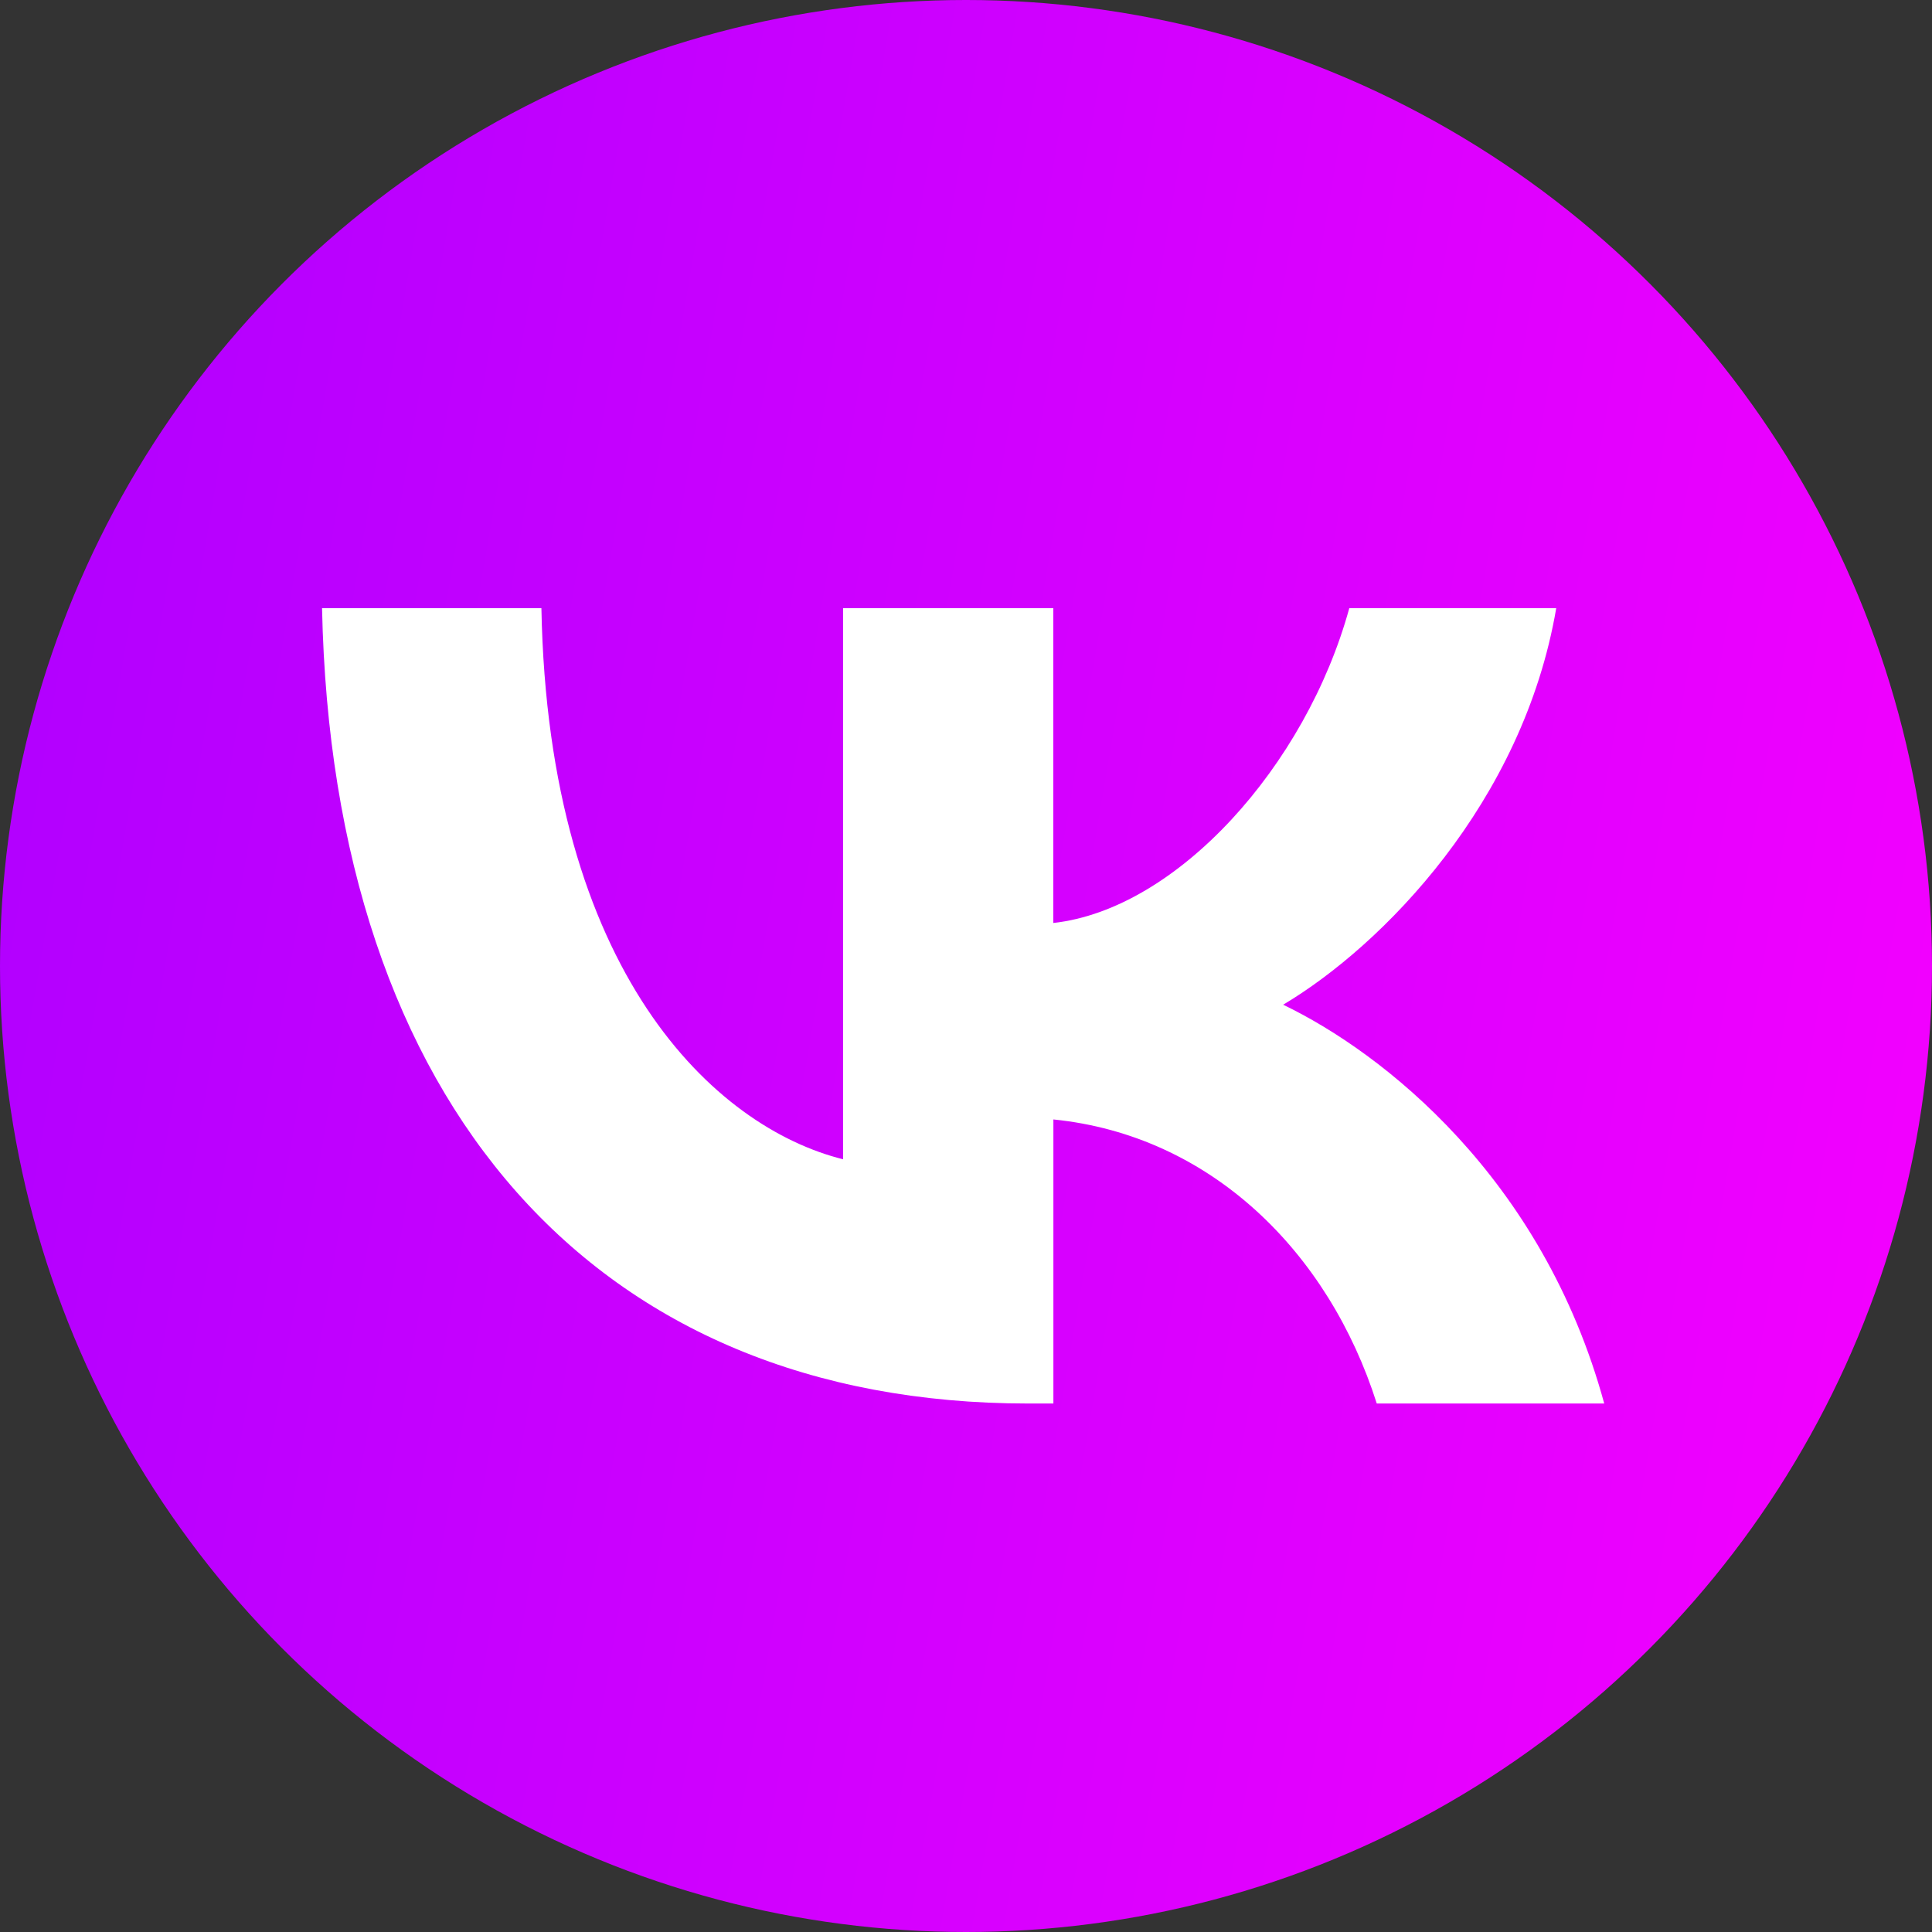
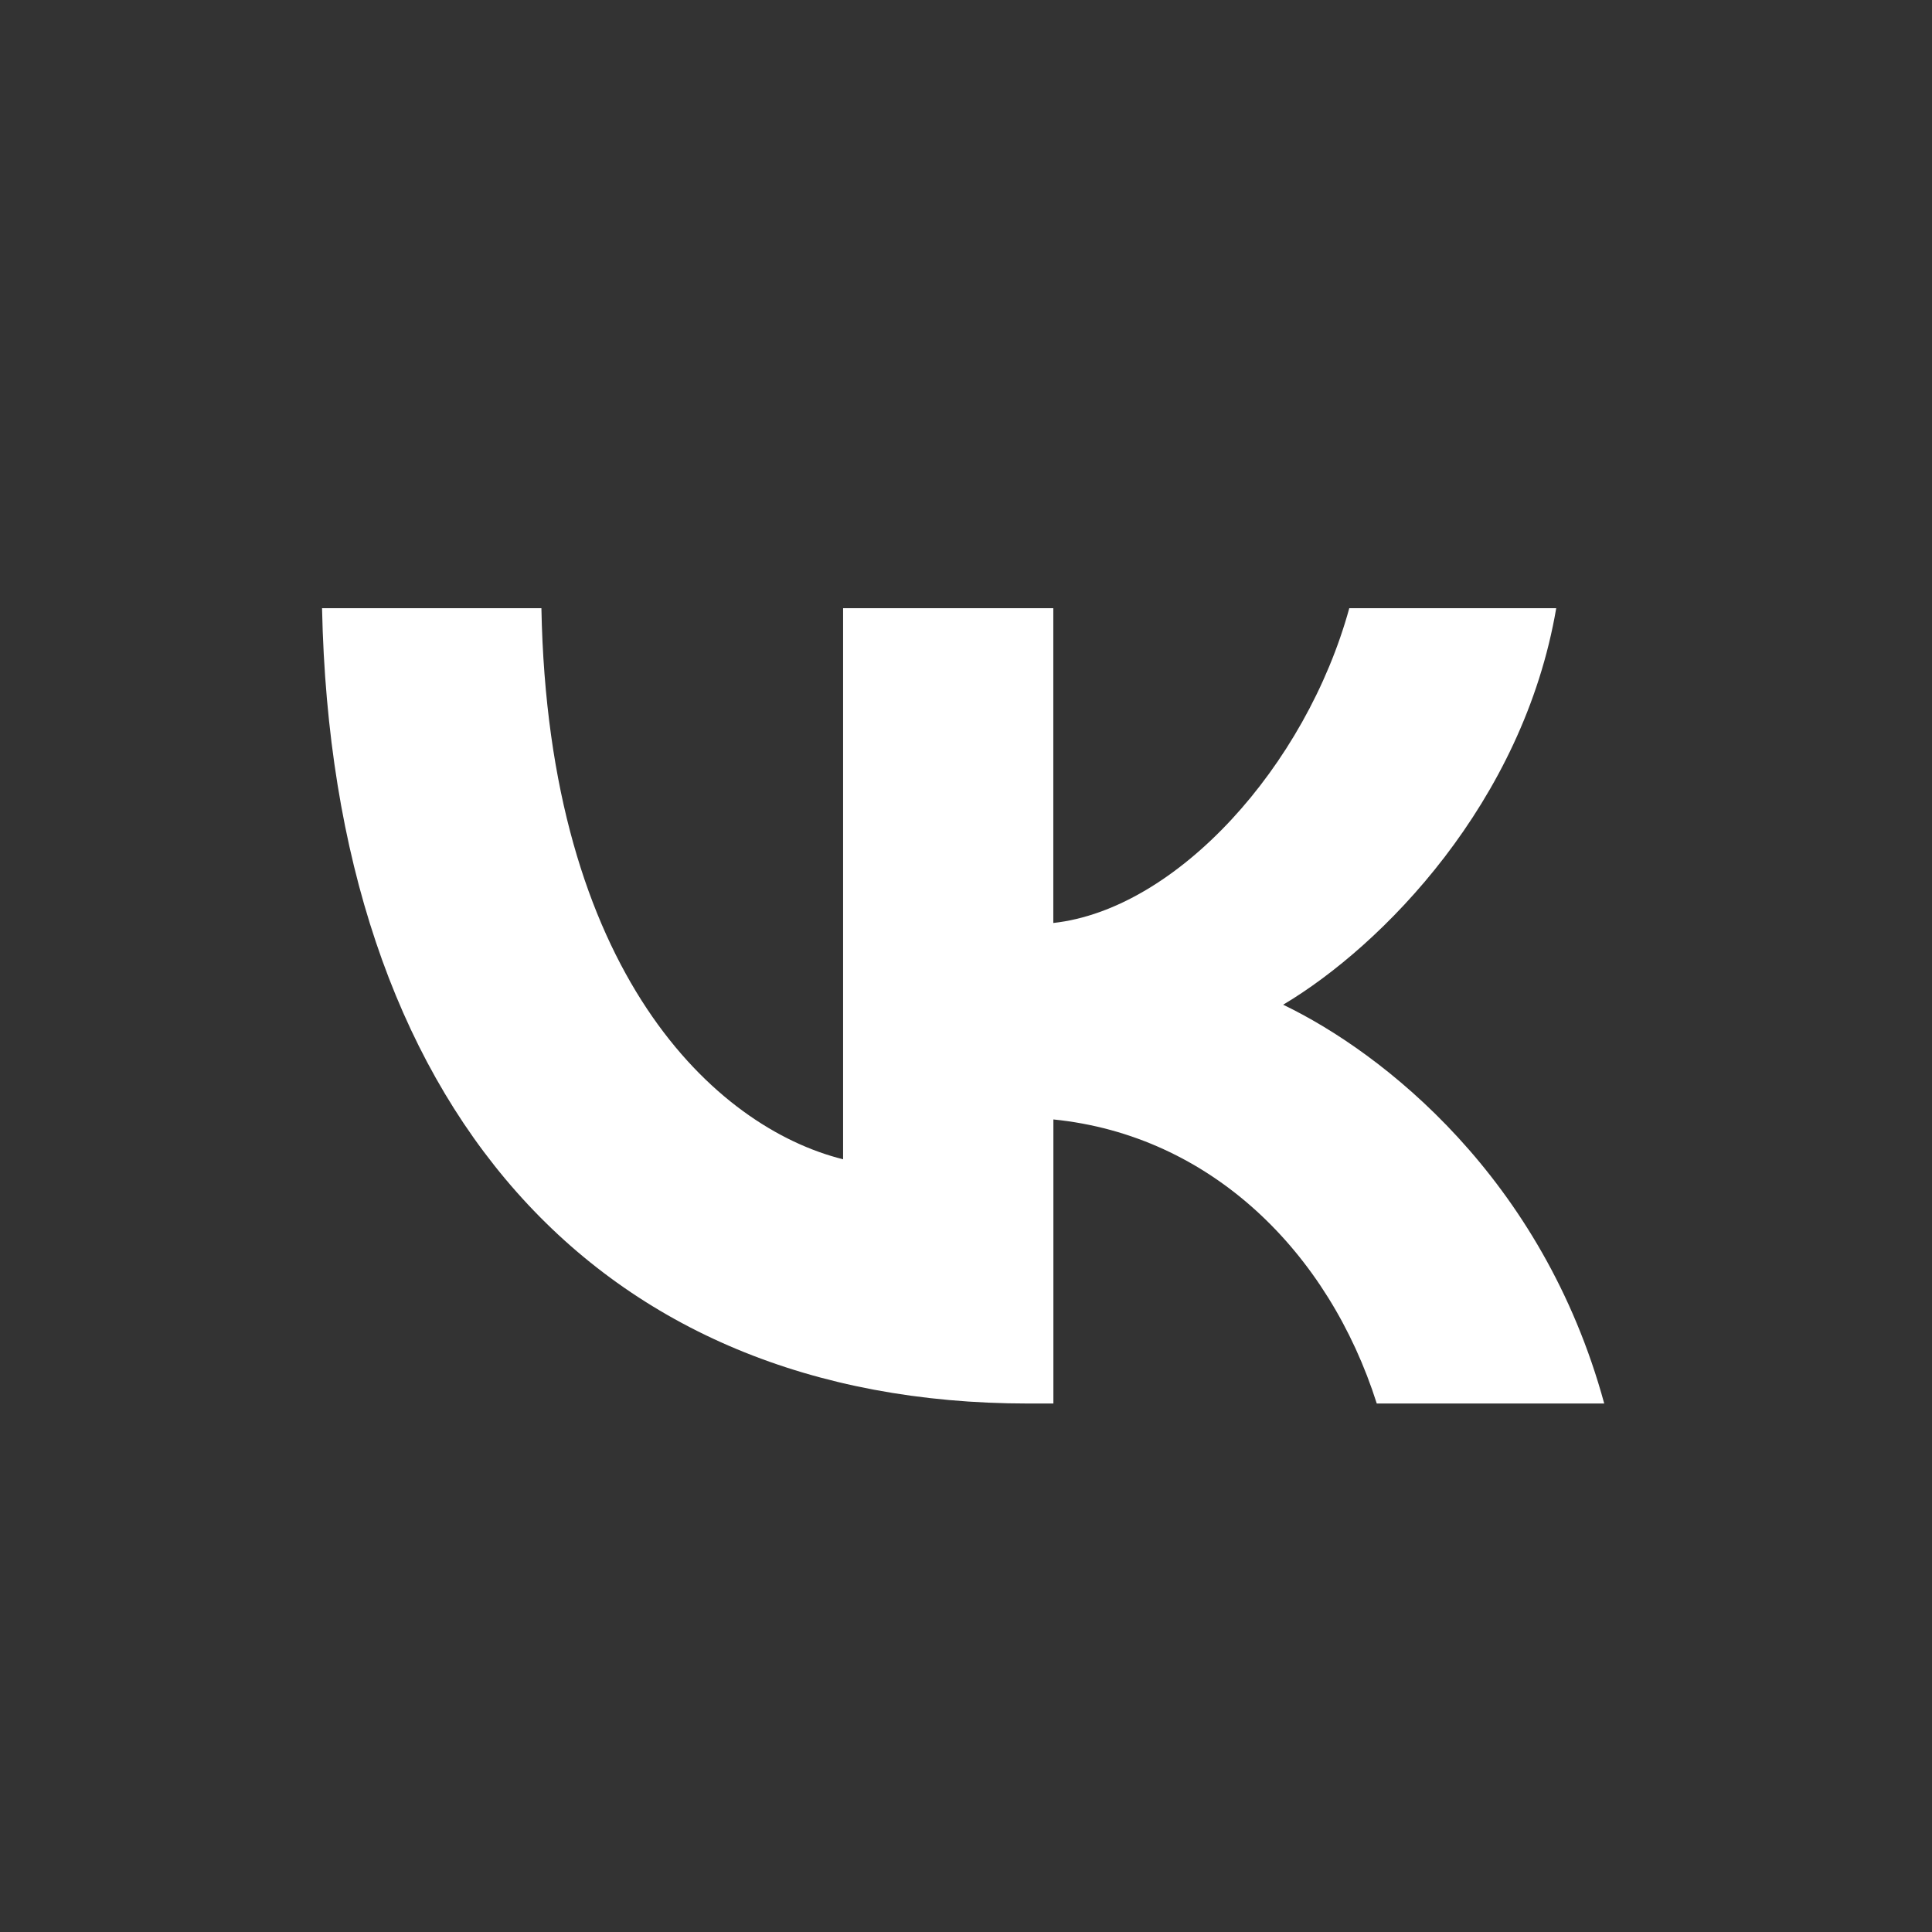
<svg xmlns="http://www.w3.org/2000/svg" width="26" height="26" viewBox="0 0 26 26" fill="none">
  <rect x="0" y="0" width="26" height="26" fill="#333333" stroke="none" />
-   <circle cx="13" cy="13" r="13" fill="url(#paint0_linear_2808_808)" />
  <path fill-rule="evenodd" clip-rule="evenodd" d="M13.838 18.888C8.009 18.888 4.473 14.867 4.334 8.185H7.286C7.378 13.093 9.624 15.173 11.346 15.601V8.185H14.175V12.421C15.836 12.238 17.574 10.311 18.158 8.185H20.943C20.497 10.8 18.605 12.726 17.268 13.521C18.606 14.164 20.759 15.845 21.589 18.888H18.528C17.882 16.854 16.299 15.279 14.176 15.065V18.888H13.838Z" fill="white" />
  <defs>
    <linearGradient id="paint0_linear_2808_808" x1="7.84389e-08" y1="0.011" x2="27.875" y2="4.766" gradientUnits="userSpaceOnUse">
      <stop stop-color="#AE00FF" />
      <stop offset="1" stop-color="#F200FF" />
    </linearGradient>
  </defs>
</svg>